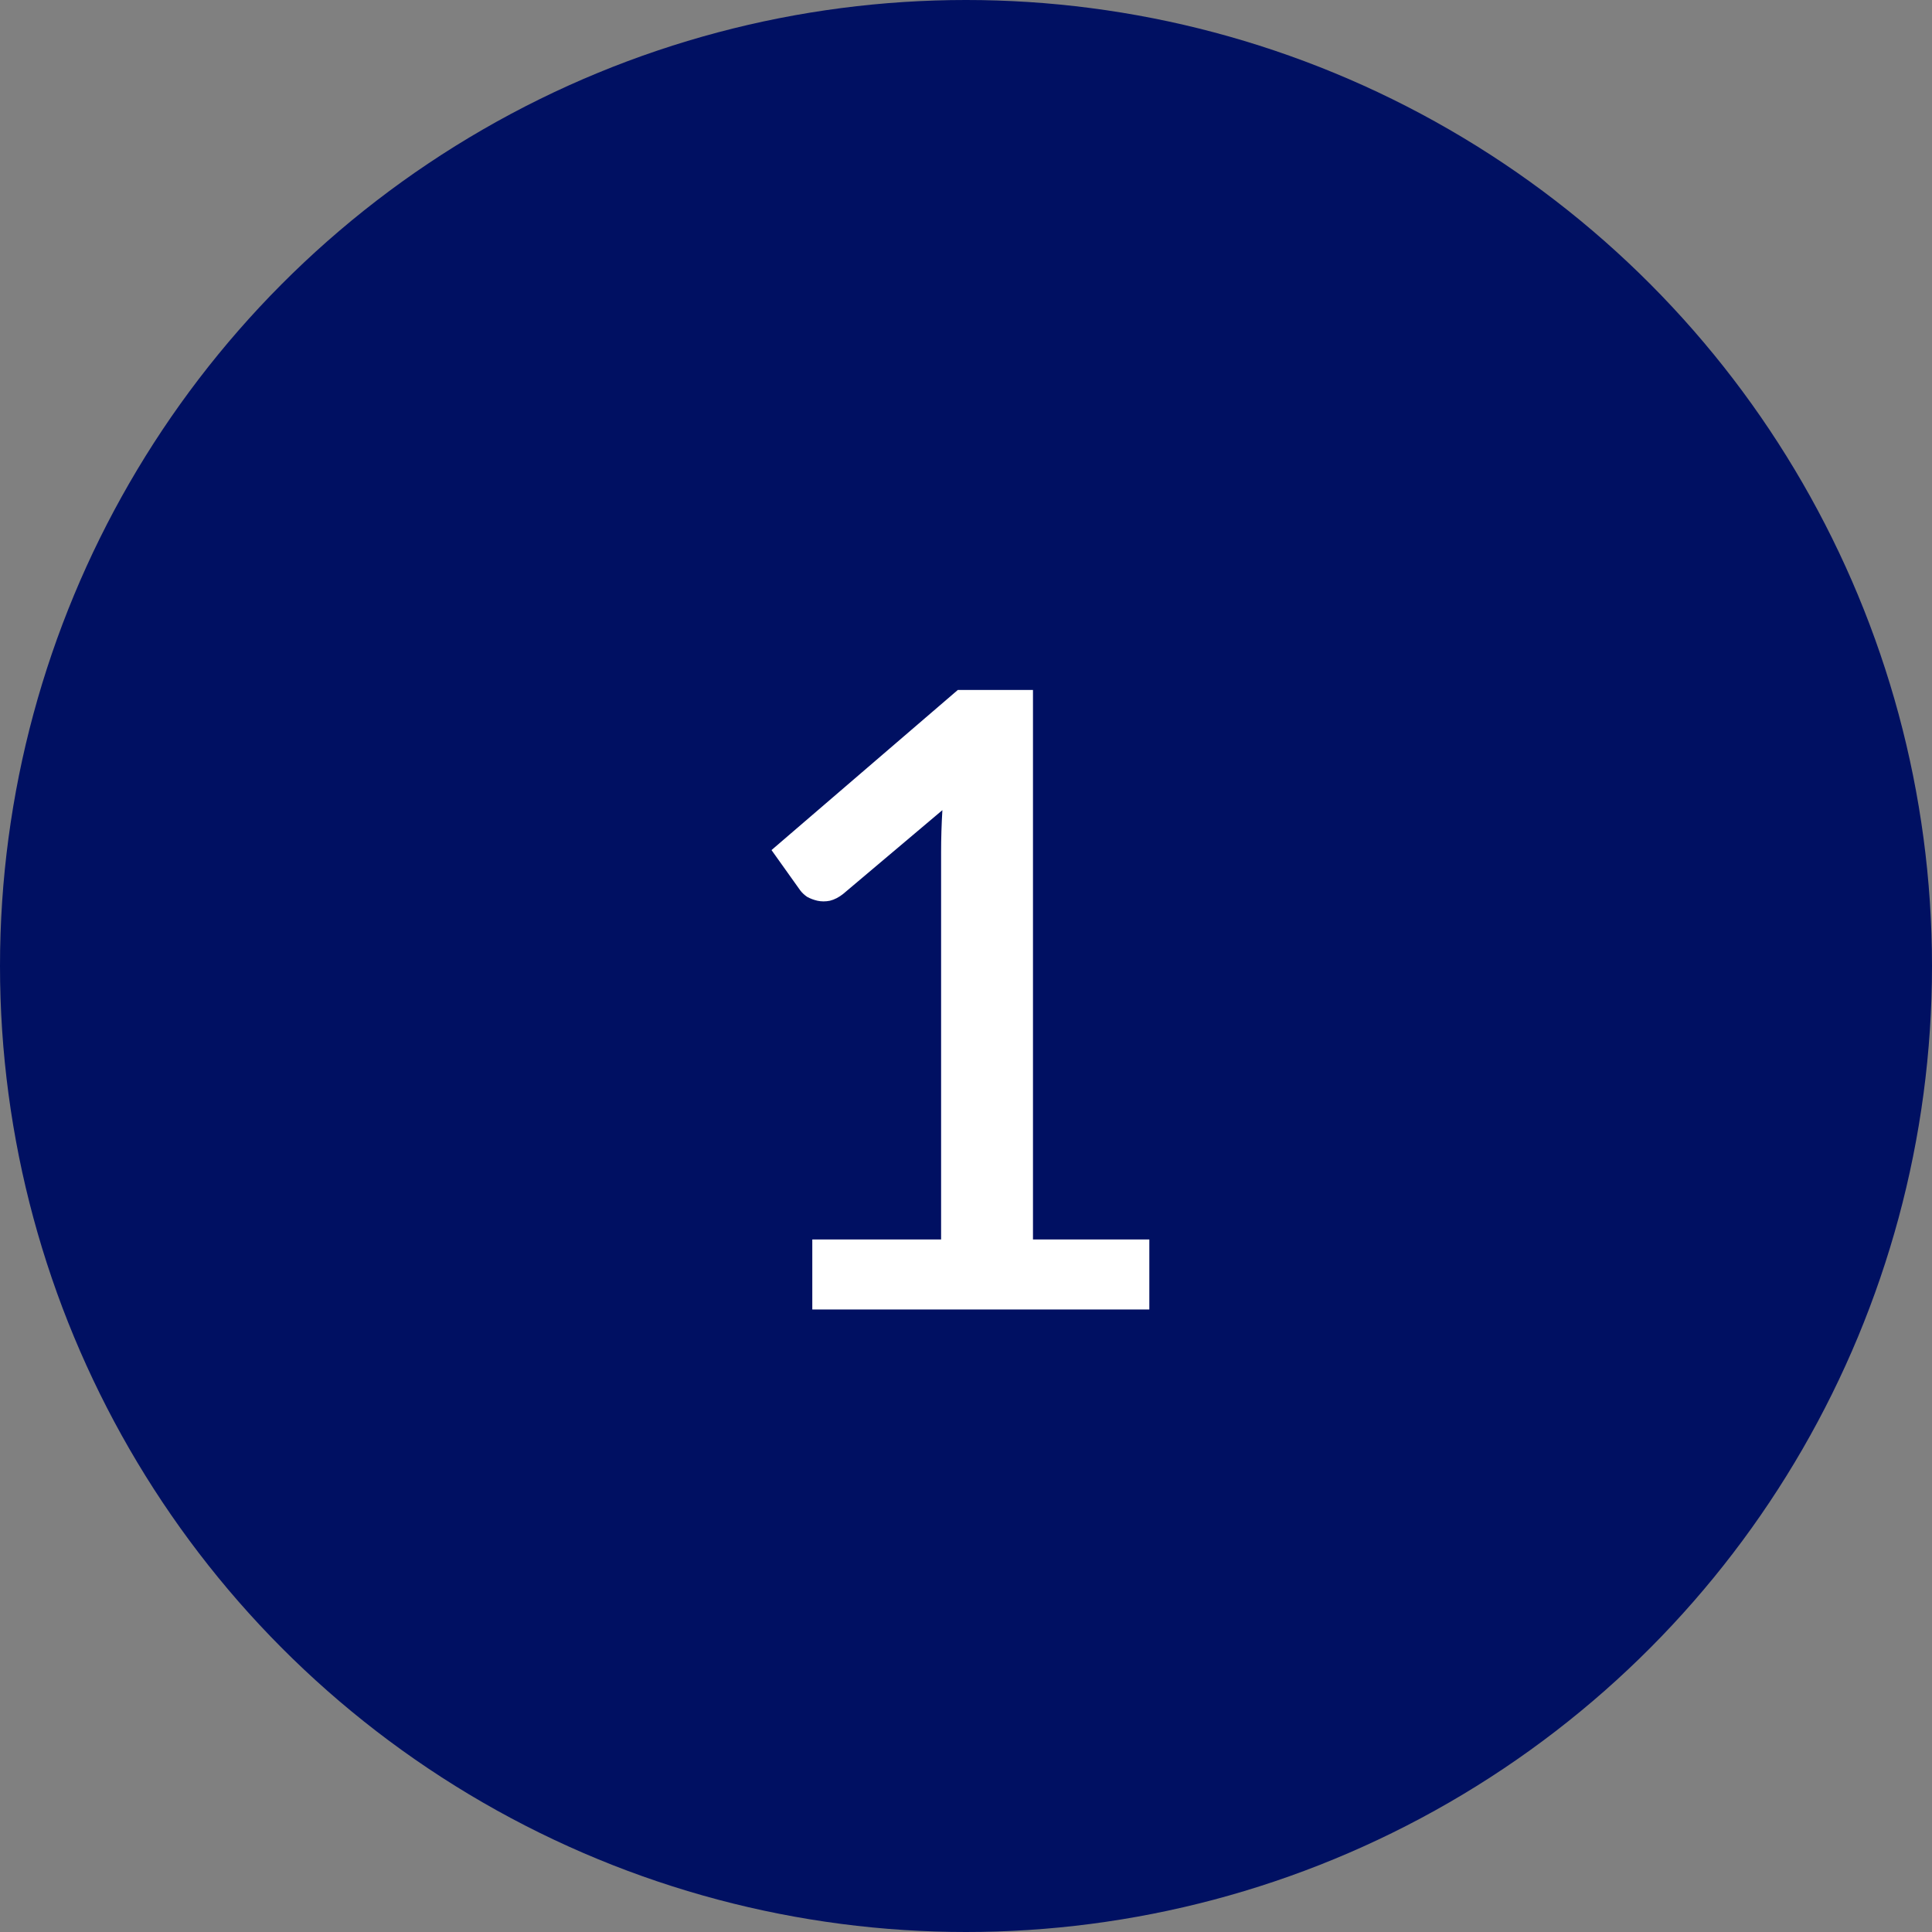
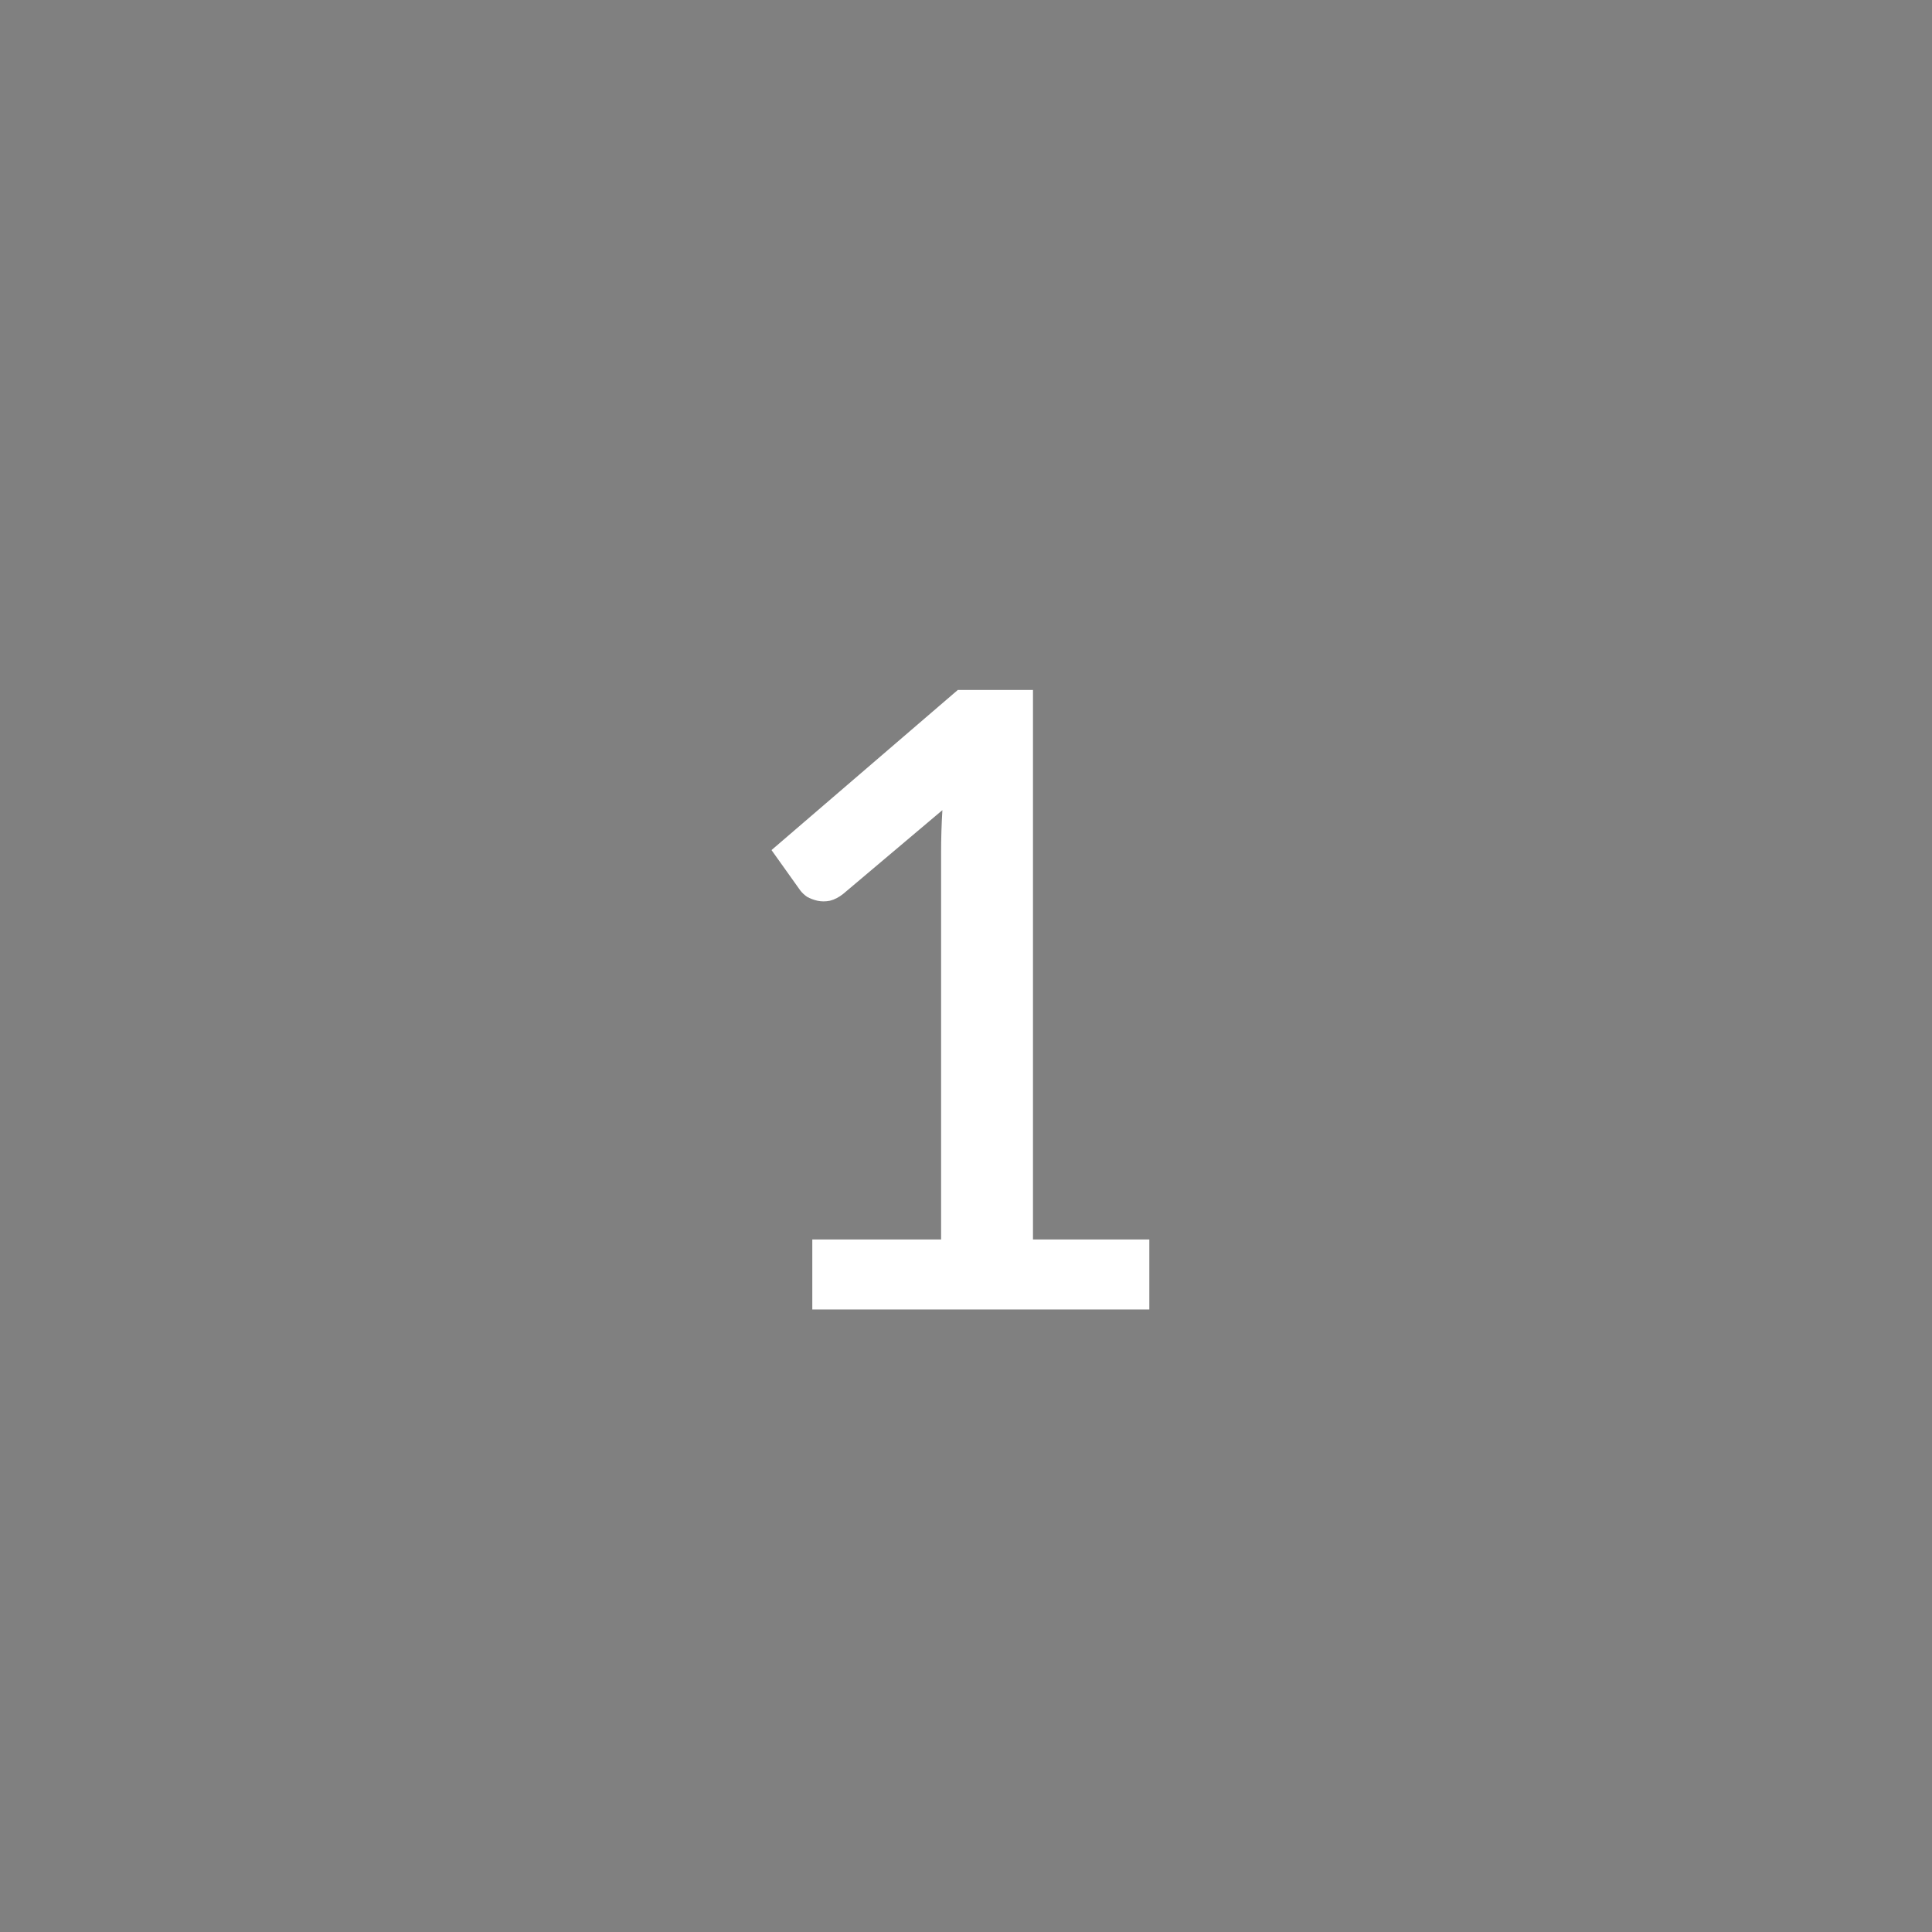
<svg xmlns="http://www.w3.org/2000/svg" width="90" height="90" viewBox="0 0 90 90" fill="none">
  <rect x="0" y="0" width="90" height="90" fill="#808080" stroke="none" />
-   <circle cx="45" cy="45" r="45" fill="#001062" />
  <path d="M53.54 57.74V61H37.84V57.74H43.84V39.7C43.84 39.06 43.86 38.407 43.9 37.74L39.28 41.64C39.08 41.8 38.873 41.907 38.66 41.96C38.46 42 38.267 42 38.08 41.96C37.907 41.92 37.747 41.86 37.6 41.78C37.467 41.687 37.36 41.587 37.28 41.48L35.94 39.6L44.62 32.14H48.12V57.74H53.54Z" fill="white" />
</svg>